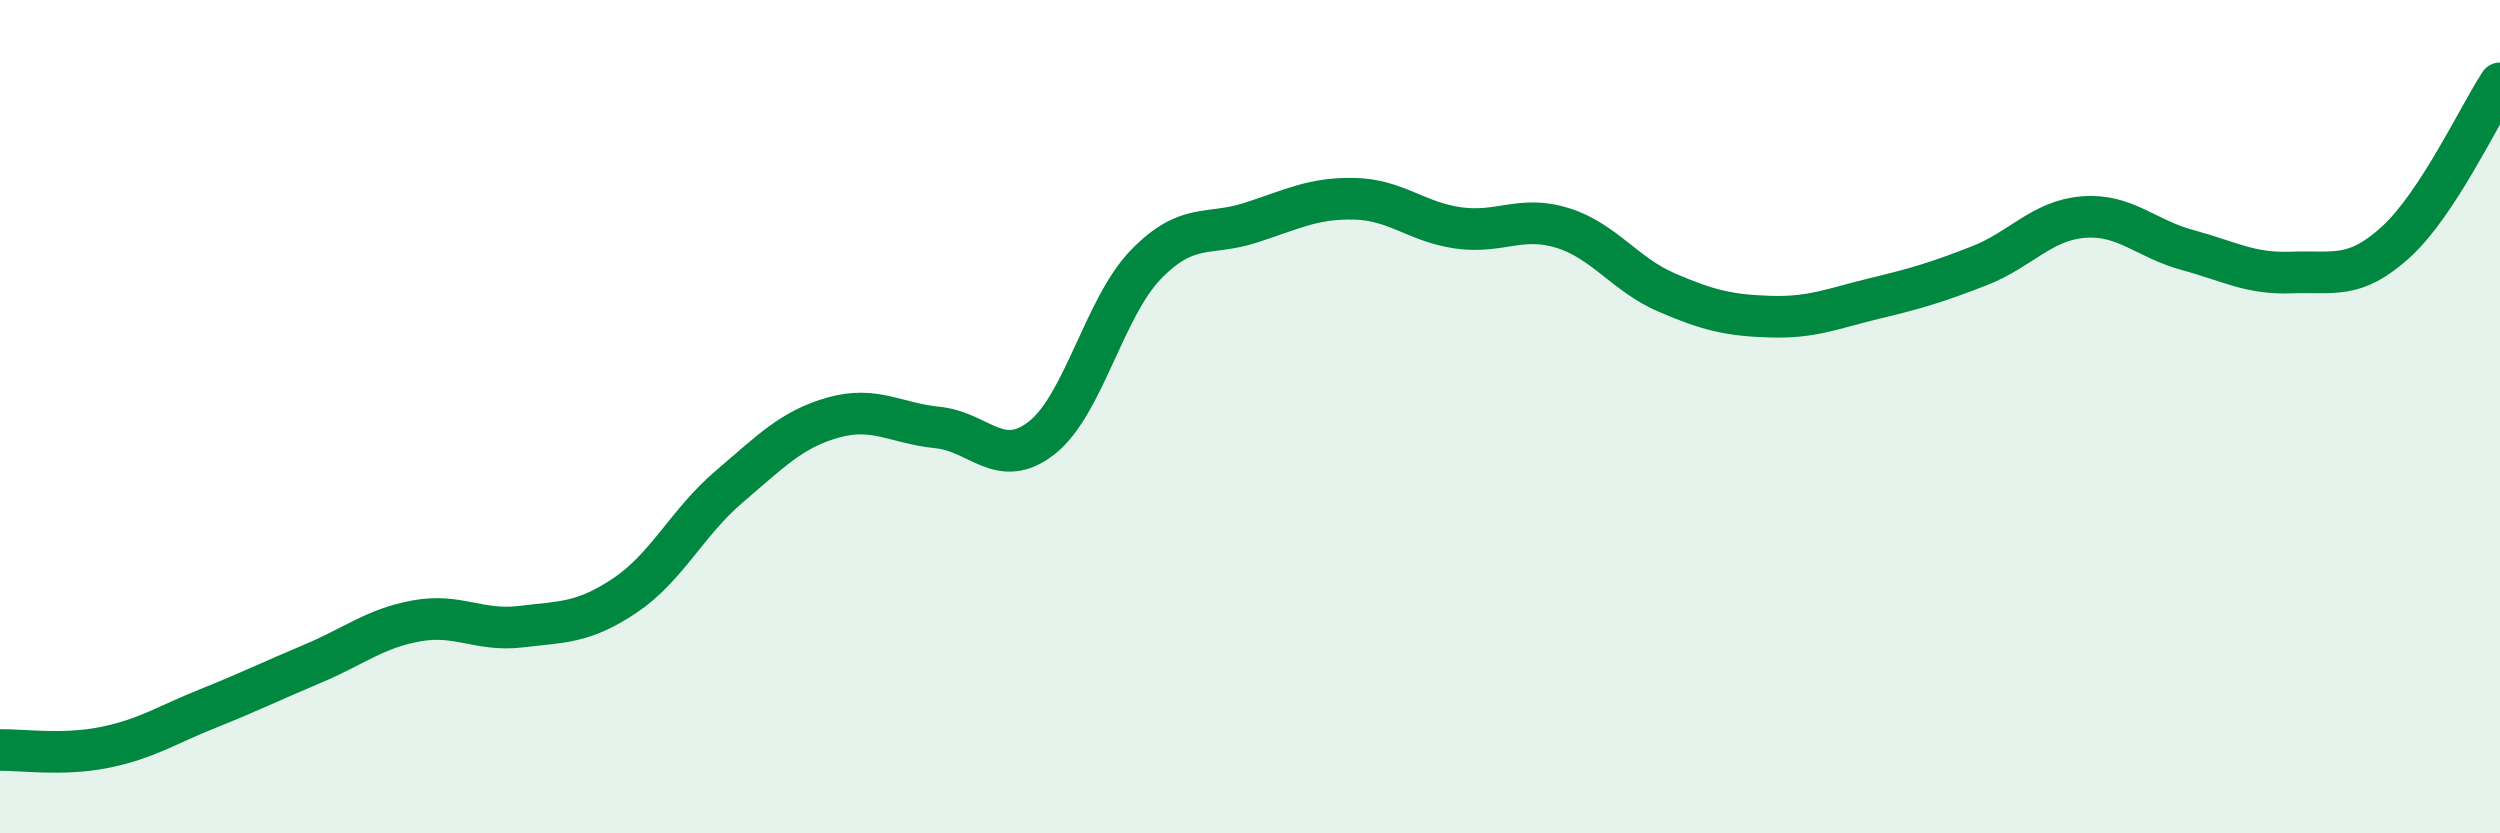
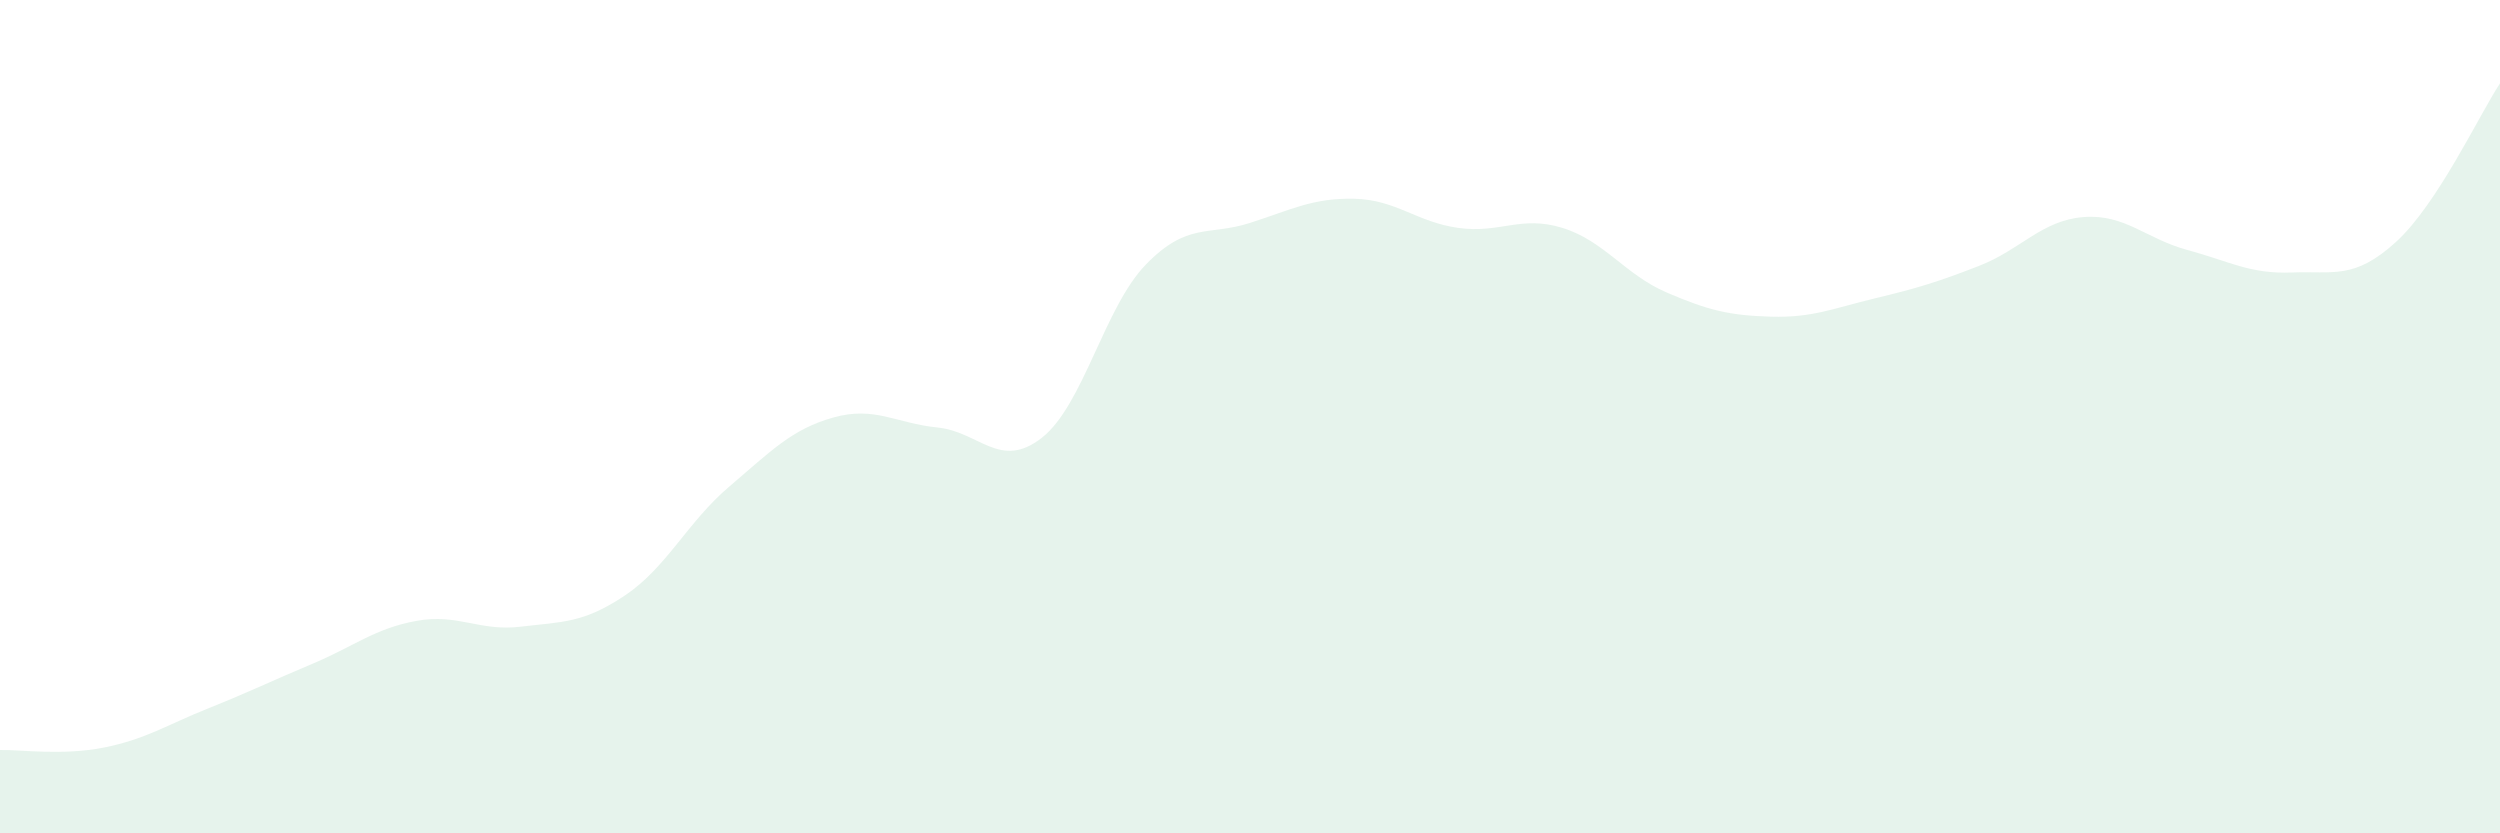
<svg xmlns="http://www.w3.org/2000/svg" width="60" height="20" viewBox="0 0 60 20">
  <path d="M 0,18 C 0.5,17.99 1.5,18.14 2.5,17.94 C 3.5,17.74 4,17.4 5,17 C 6,16.6 6.5,16.35 7.5,15.93 C 8.5,15.51 9,15.08 10,14.9 C 11,14.72 11.5,15.16 12.5,15.04 C 13.5,14.92 14,14.96 15,14.29 C 16,13.62 16.5,12.53 17.5,11.68 C 18.5,10.83 19,10.3 20,10.02 C 21,9.74 21.5,10.16 22.5,10.26 C 23.5,10.36 24,11.29 25,10.51 C 26,9.73 26.5,7.38 27.5,6.35 C 28.5,5.32 29,5.67 30,5.35 C 31,5.03 31.5,4.75 32.5,4.77 C 33.5,4.79 34,5.33 35,5.47 C 36,5.61 36.5,5.16 37.5,5.47 C 38.5,5.78 39,6.59 40,7.02 C 41,7.45 41.5,7.57 42.5,7.6 C 43.5,7.63 44,7.4 45,7.16 C 46,6.92 46.5,6.77 47.5,6.38 C 48.5,5.99 49,5.29 50,5.21 C 51,5.13 51.5,5.73 52.5,6 C 53.5,6.27 54,6.58 55,6.54 C 56,6.5 56.5,6.72 57.5,5.81 C 58.5,4.9 59.5,2.76 60,2L60 20L0 20Z" fill="#008740" opacity="0.1" stroke-linecap="round" stroke-linejoin="round" />
-   <path d="M 0,18 C 0.5,17.99 1.5,18.14 2.5,17.94 C 3.5,17.74 4,17.4 5,17 C 6,16.6 6.5,16.35 7.5,15.93 C 8.5,15.51 9,15.08 10,14.9 C 11,14.72 11.5,15.16 12.5,15.04 C 13.5,14.92 14,14.96 15,14.29 C 16,13.62 16.5,12.53 17.5,11.68 C 18.5,10.83 19,10.3 20,10.02 C 21,9.74 21.5,10.16 22.5,10.26 C 23.5,10.36 24,11.29 25,10.51 C 26,9.73 26.5,7.38 27.5,6.35 C 28.5,5.32 29,5.67 30,5.35 C 31,5.03 31.5,4.75 32.5,4.77 C 33.5,4.79 34,5.33 35,5.47 C 36,5.61 36.5,5.16 37.5,5.47 C 38.5,5.78 39,6.59 40,7.02 C 41,7.45 41.5,7.57 42.5,7.6 C 43.5,7.63 44,7.4 45,7.16 C 46,6.92 46.5,6.77 47.5,6.38 C 48.5,5.99 49,5.29 50,5.21 C 51,5.13 51.5,5.73 52.5,6 C 53.5,6.27 54,6.58 55,6.54 C 56,6.5 56.5,6.72 57.5,5.81 C 58.5,4.9 59.5,2.76 60,2" stroke="#008740" stroke-width="1" fill="none" stroke-linecap="round" stroke-linejoin="round" />
</svg>